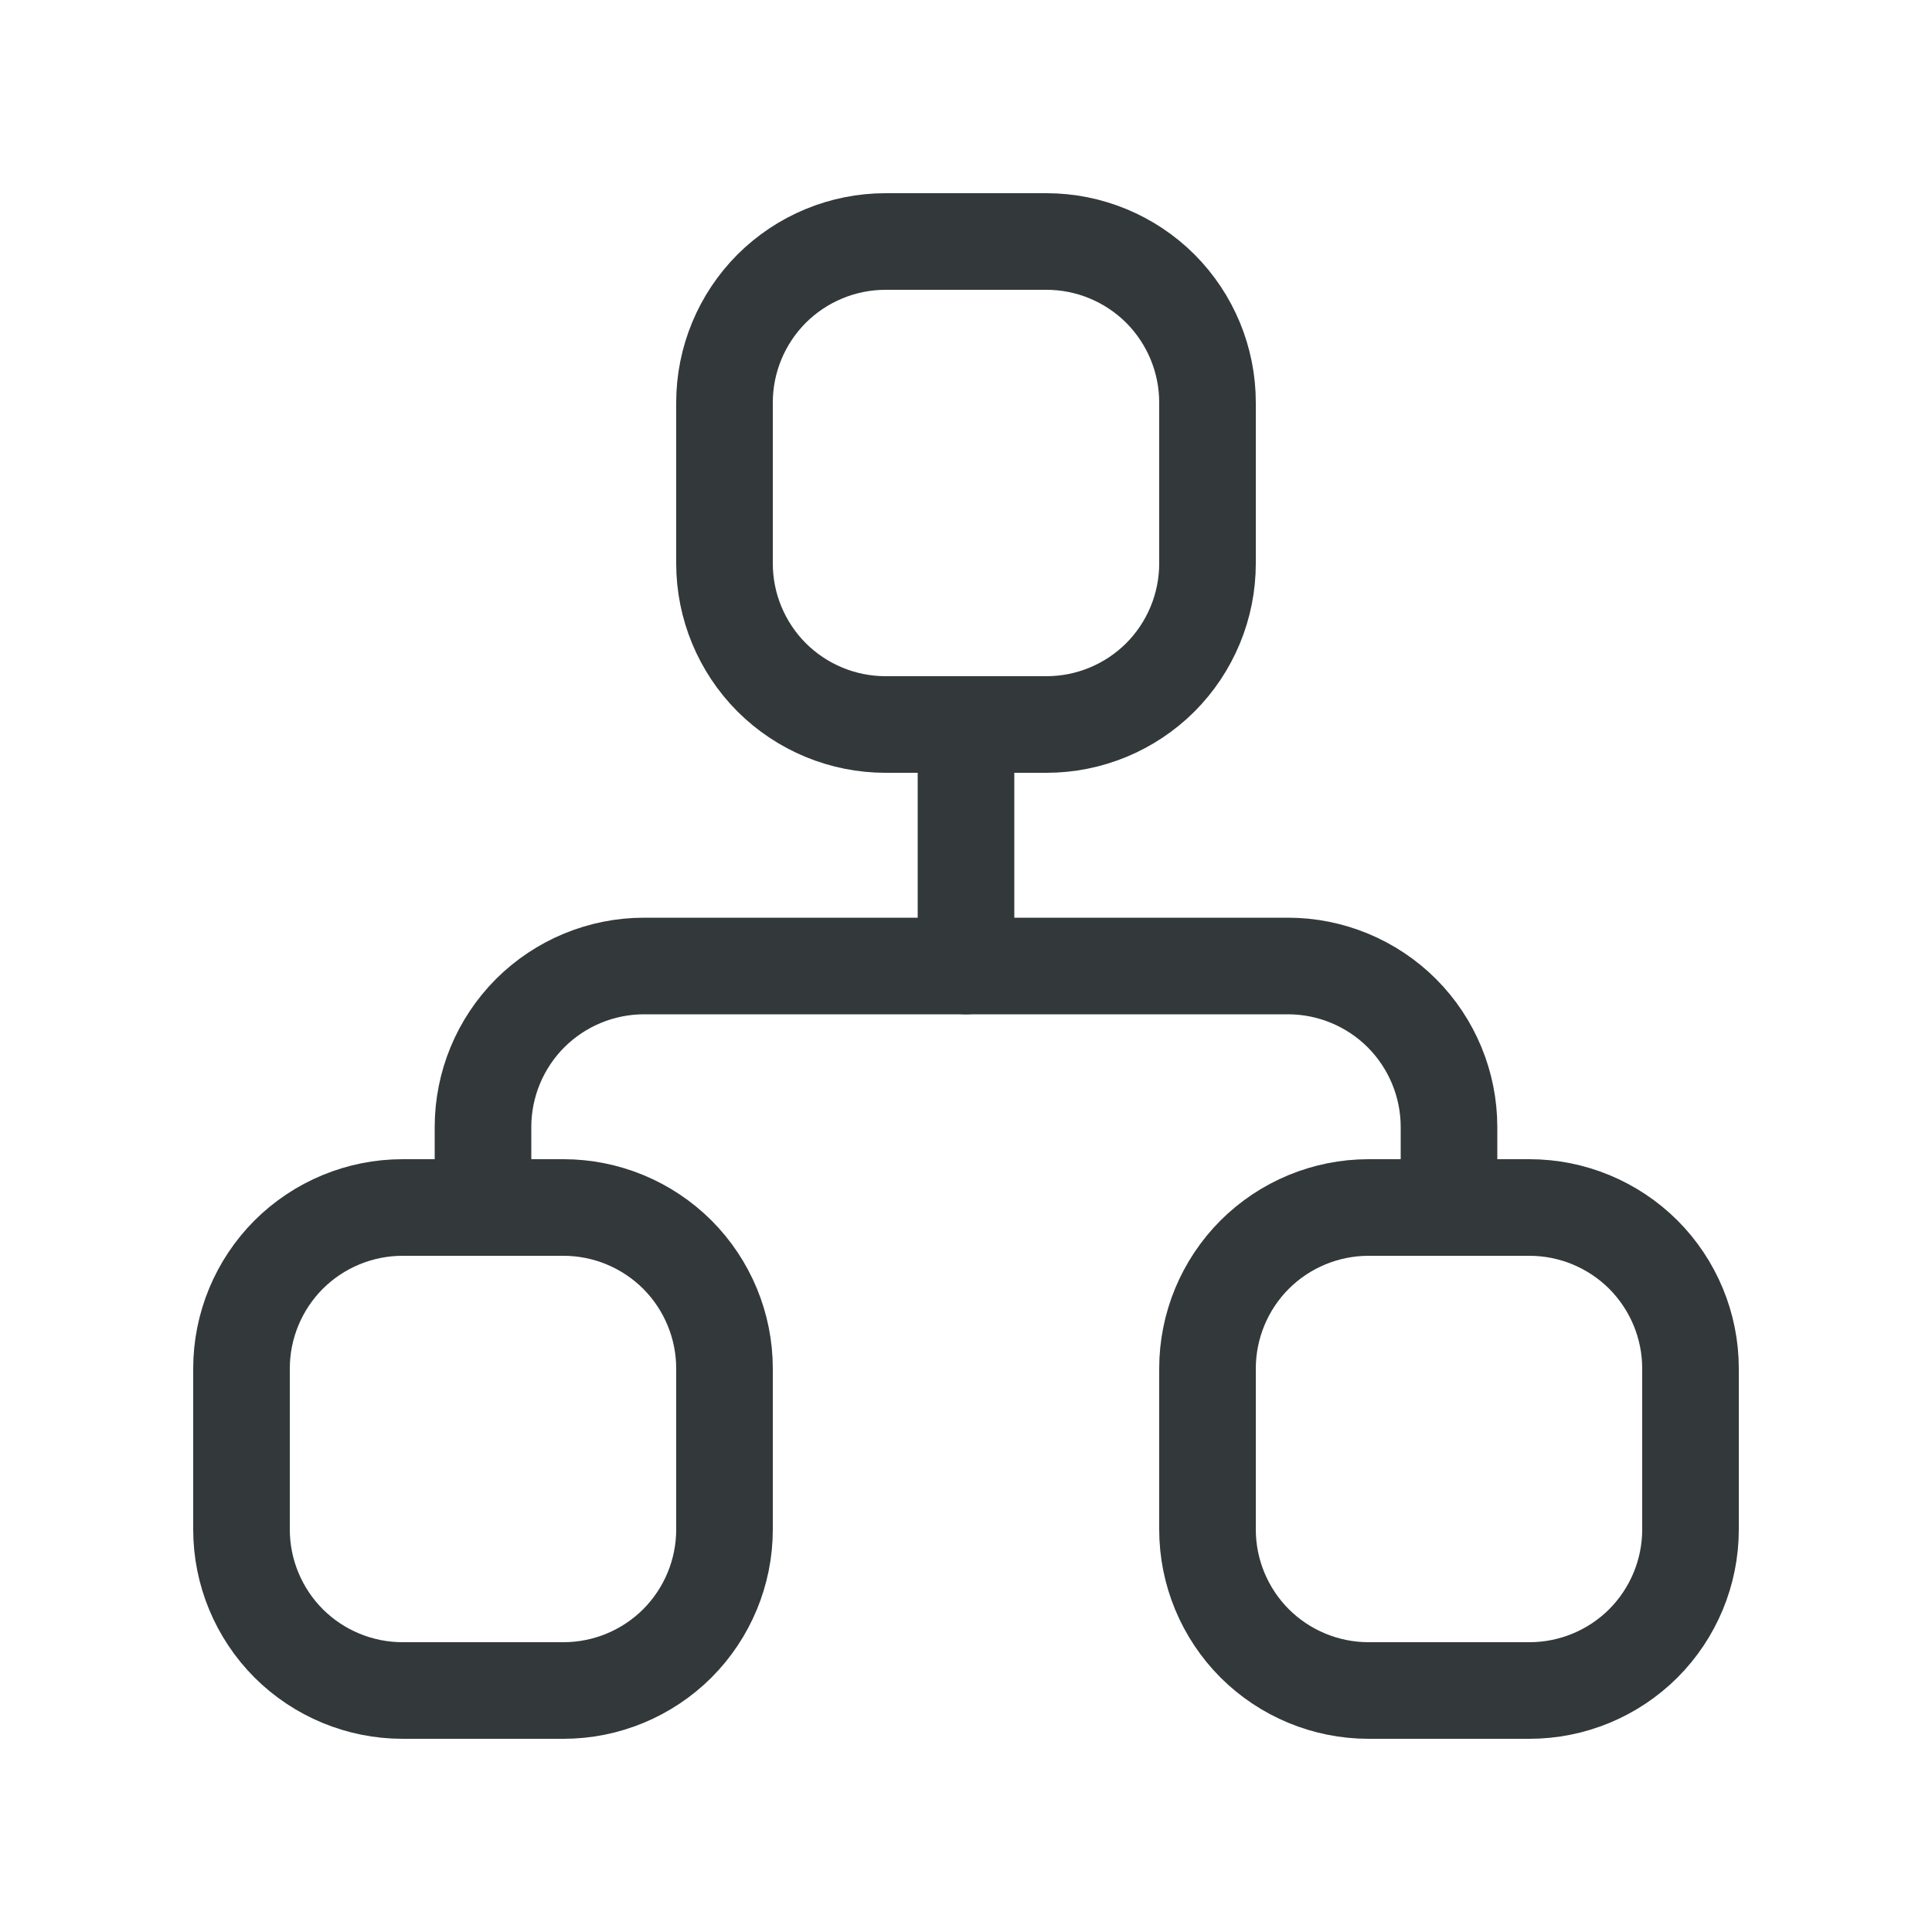
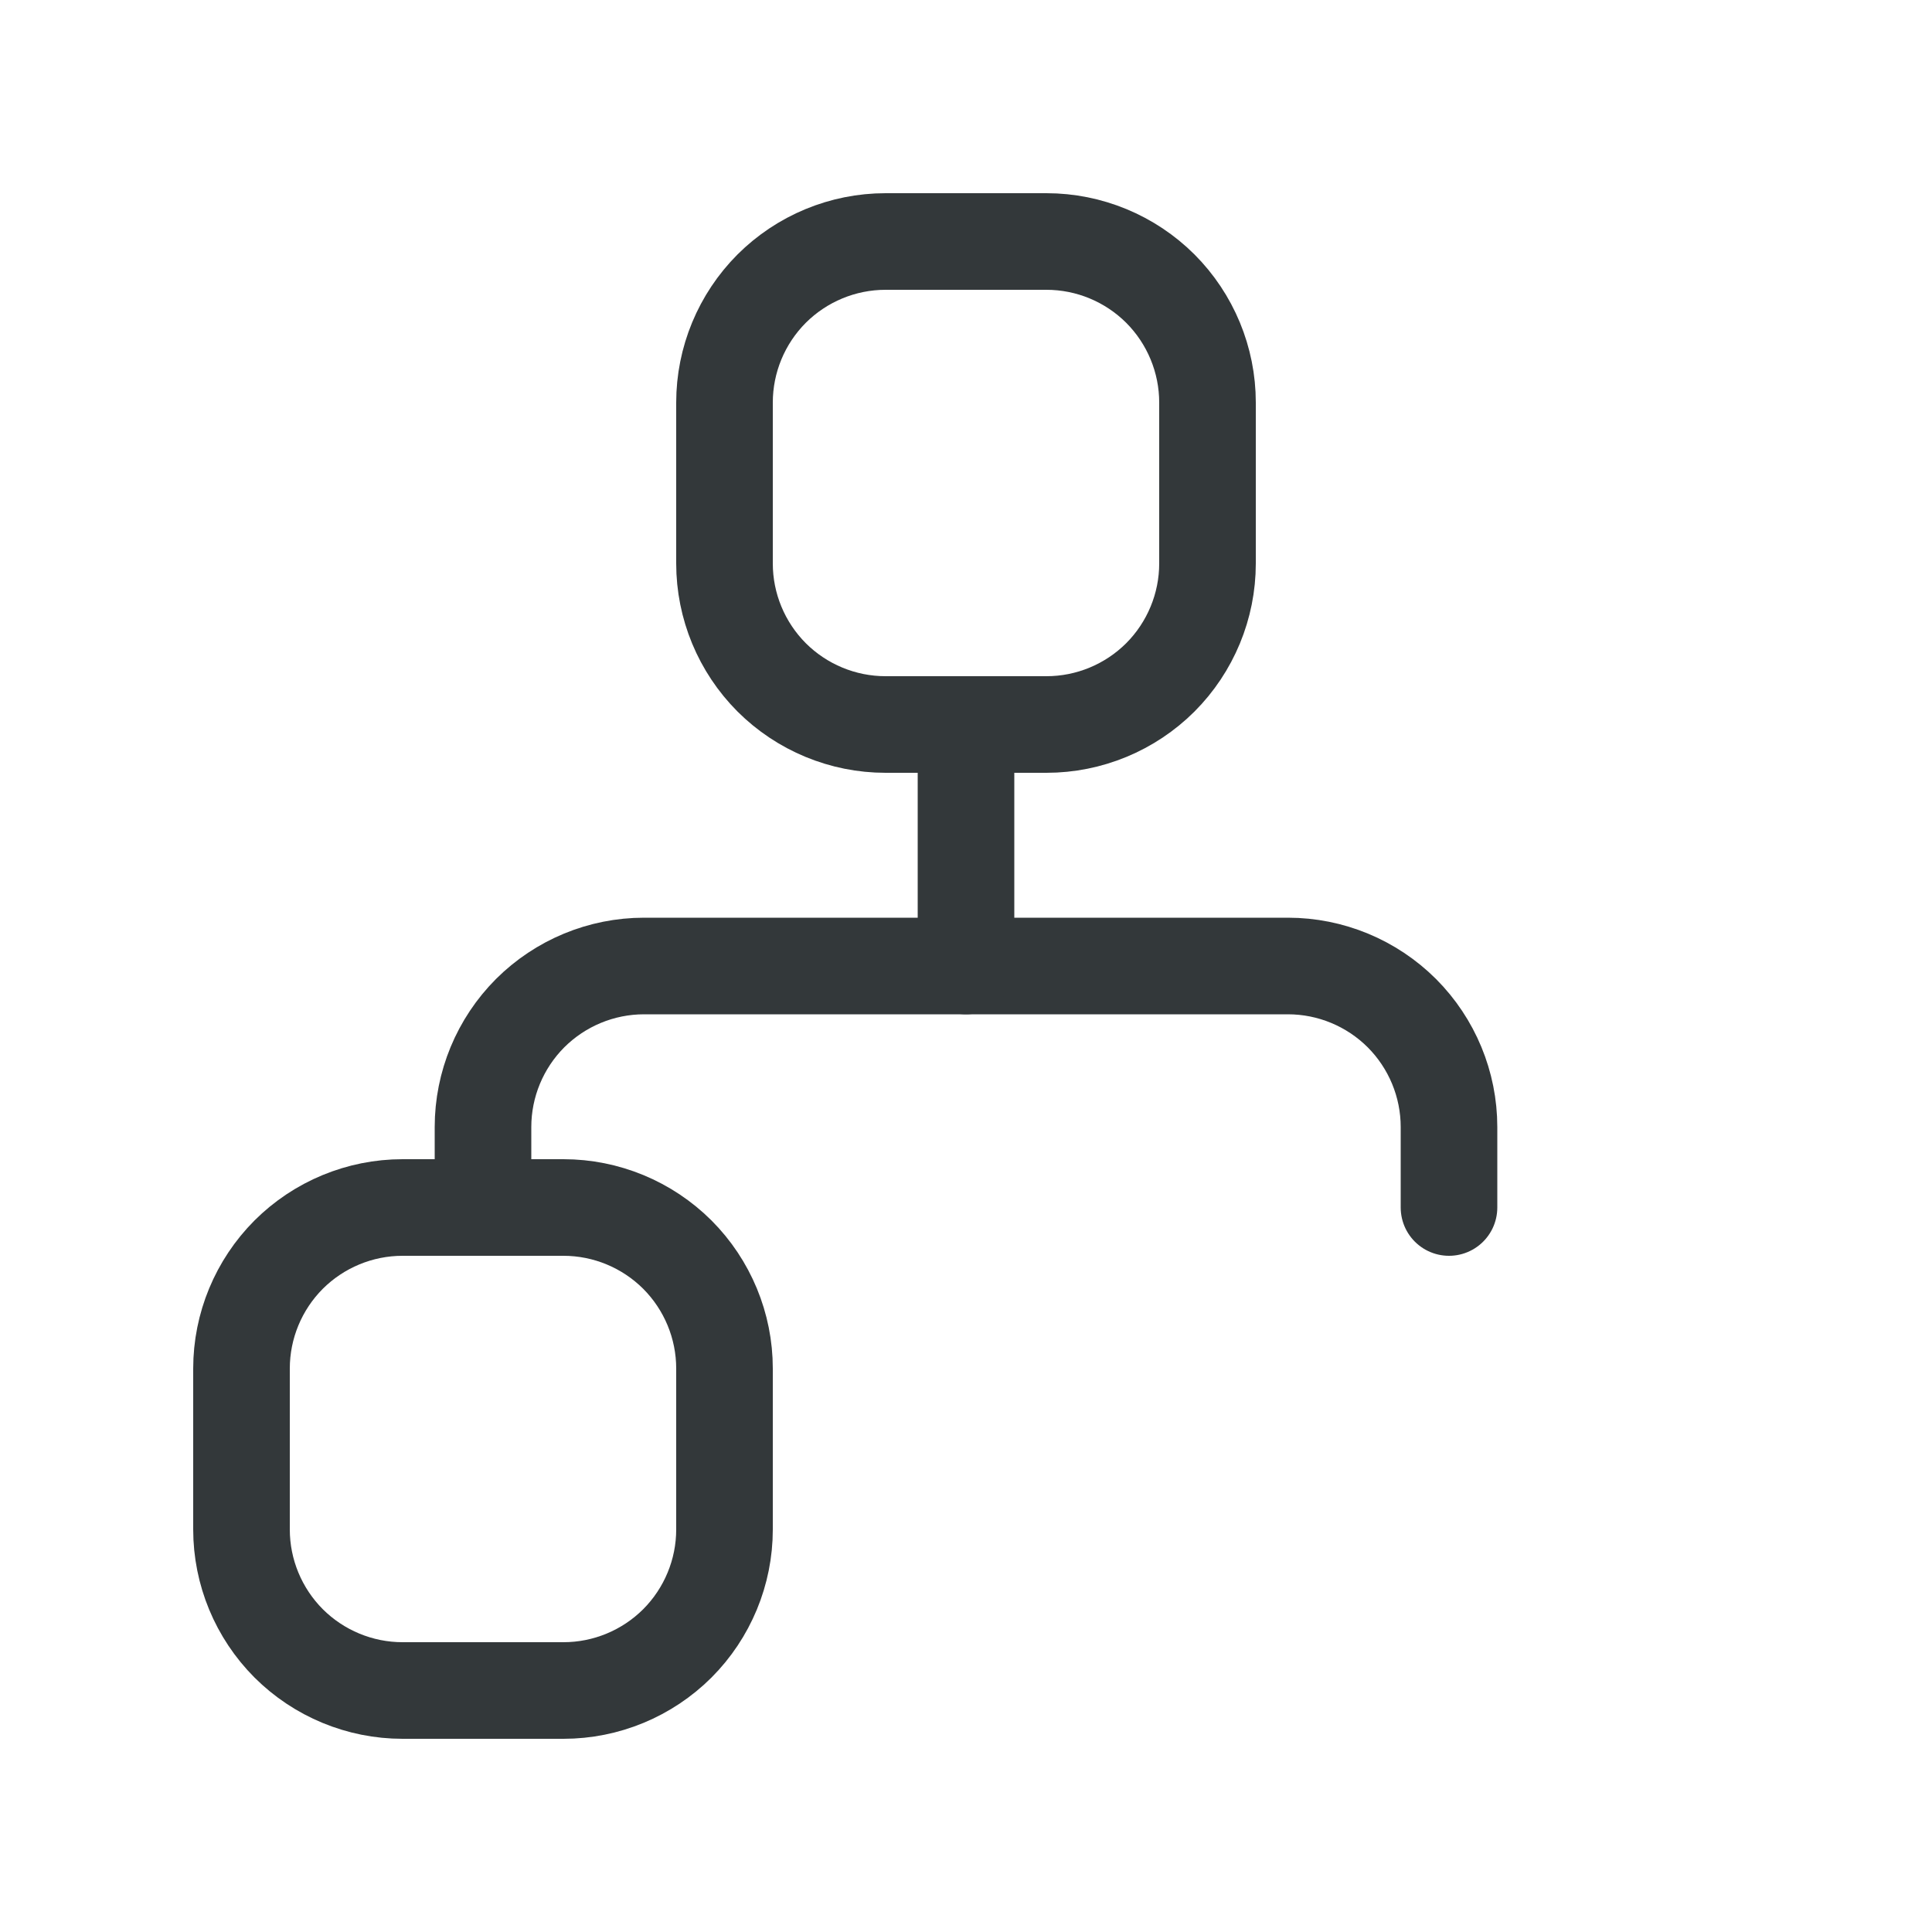
<svg xmlns="http://www.w3.org/2000/svg" width="20" height="20" viewBox="0 0 20 20" fill="none">
  <g clip-path="url(#clip0_737_18064)">
    <path d="M2.5 14.167C2.5 13.725 2.676 13.301 2.988 12.988C3.301 12.676 3.725 12.5 4.167 12.5H5.833C6.275 12.5 6.699 12.676 7.012 12.988C7.324 13.301 7.5 13.725 7.5 14.167V15.833C7.5 16.275 7.324 16.699 7.012 17.012C6.699 17.324 6.275 17.5 5.833 17.5H4.167C3.725 17.5 3.301 17.324 2.988 17.012C2.676 16.699 2.5 16.275 2.5 15.833V14.167Z" stroke="#33383A" stroke-linecap="round" stroke-linejoin="round" />
-     <path d="M12.5 14.167C12.5 13.725 12.676 13.301 12.988 12.988C13.301 12.676 13.725 12.5 14.167 12.5H15.833C16.275 12.5 16.699 12.676 17.012 12.988C17.324 13.301 17.5 13.725 17.5 14.167V15.833C17.5 16.275 17.324 16.699 17.012 17.012C16.699 17.324 16.275 17.5 15.833 17.5H14.167C13.725 17.5 13.301 17.324 12.988 17.012C12.676 16.699 12.5 16.275 12.5 15.833V14.167Z" stroke="#33383A" stroke-linecap="round" stroke-linejoin="round" />
    <path d="M7.5 4.167C7.5 3.725 7.676 3.301 7.988 2.988C8.301 2.676 8.725 2.5 9.167 2.5H10.833C11.275 2.5 11.699 2.676 12.012 2.988C12.324 3.301 12.5 3.725 12.5 4.167V5.833C12.5 6.275 12.324 6.699 12.012 7.012C11.699 7.324 11.275 7.5 10.833 7.5H9.167C8.725 7.5 8.301 7.324 7.988 7.012C7.676 6.699 7.5 6.275 7.5 5.833V4.167Z" stroke="#33383A" stroke-linecap="round" stroke-linejoin="round" />
    <path d="M5 12.5V11.667C5 11.225 5.176 10.801 5.488 10.488C5.801 10.176 6.225 10 6.667 10H13.333C13.775 10 14.199 10.176 14.512 10.488C14.824 10.801 15 11.225 15 11.667V12.5" stroke="#33383A" stroke-linecap="round" stroke-linejoin="round" />
    <path d="M10 7.5V10" stroke="#33383A" stroke-linecap="round" stroke-linejoin="round" />
  </g>
  <defs>
    <clipPath id="clip0_737_18064">
      <rect width="20" height="20" fill="white" />
    </clipPath>
  </defs>
</svg>